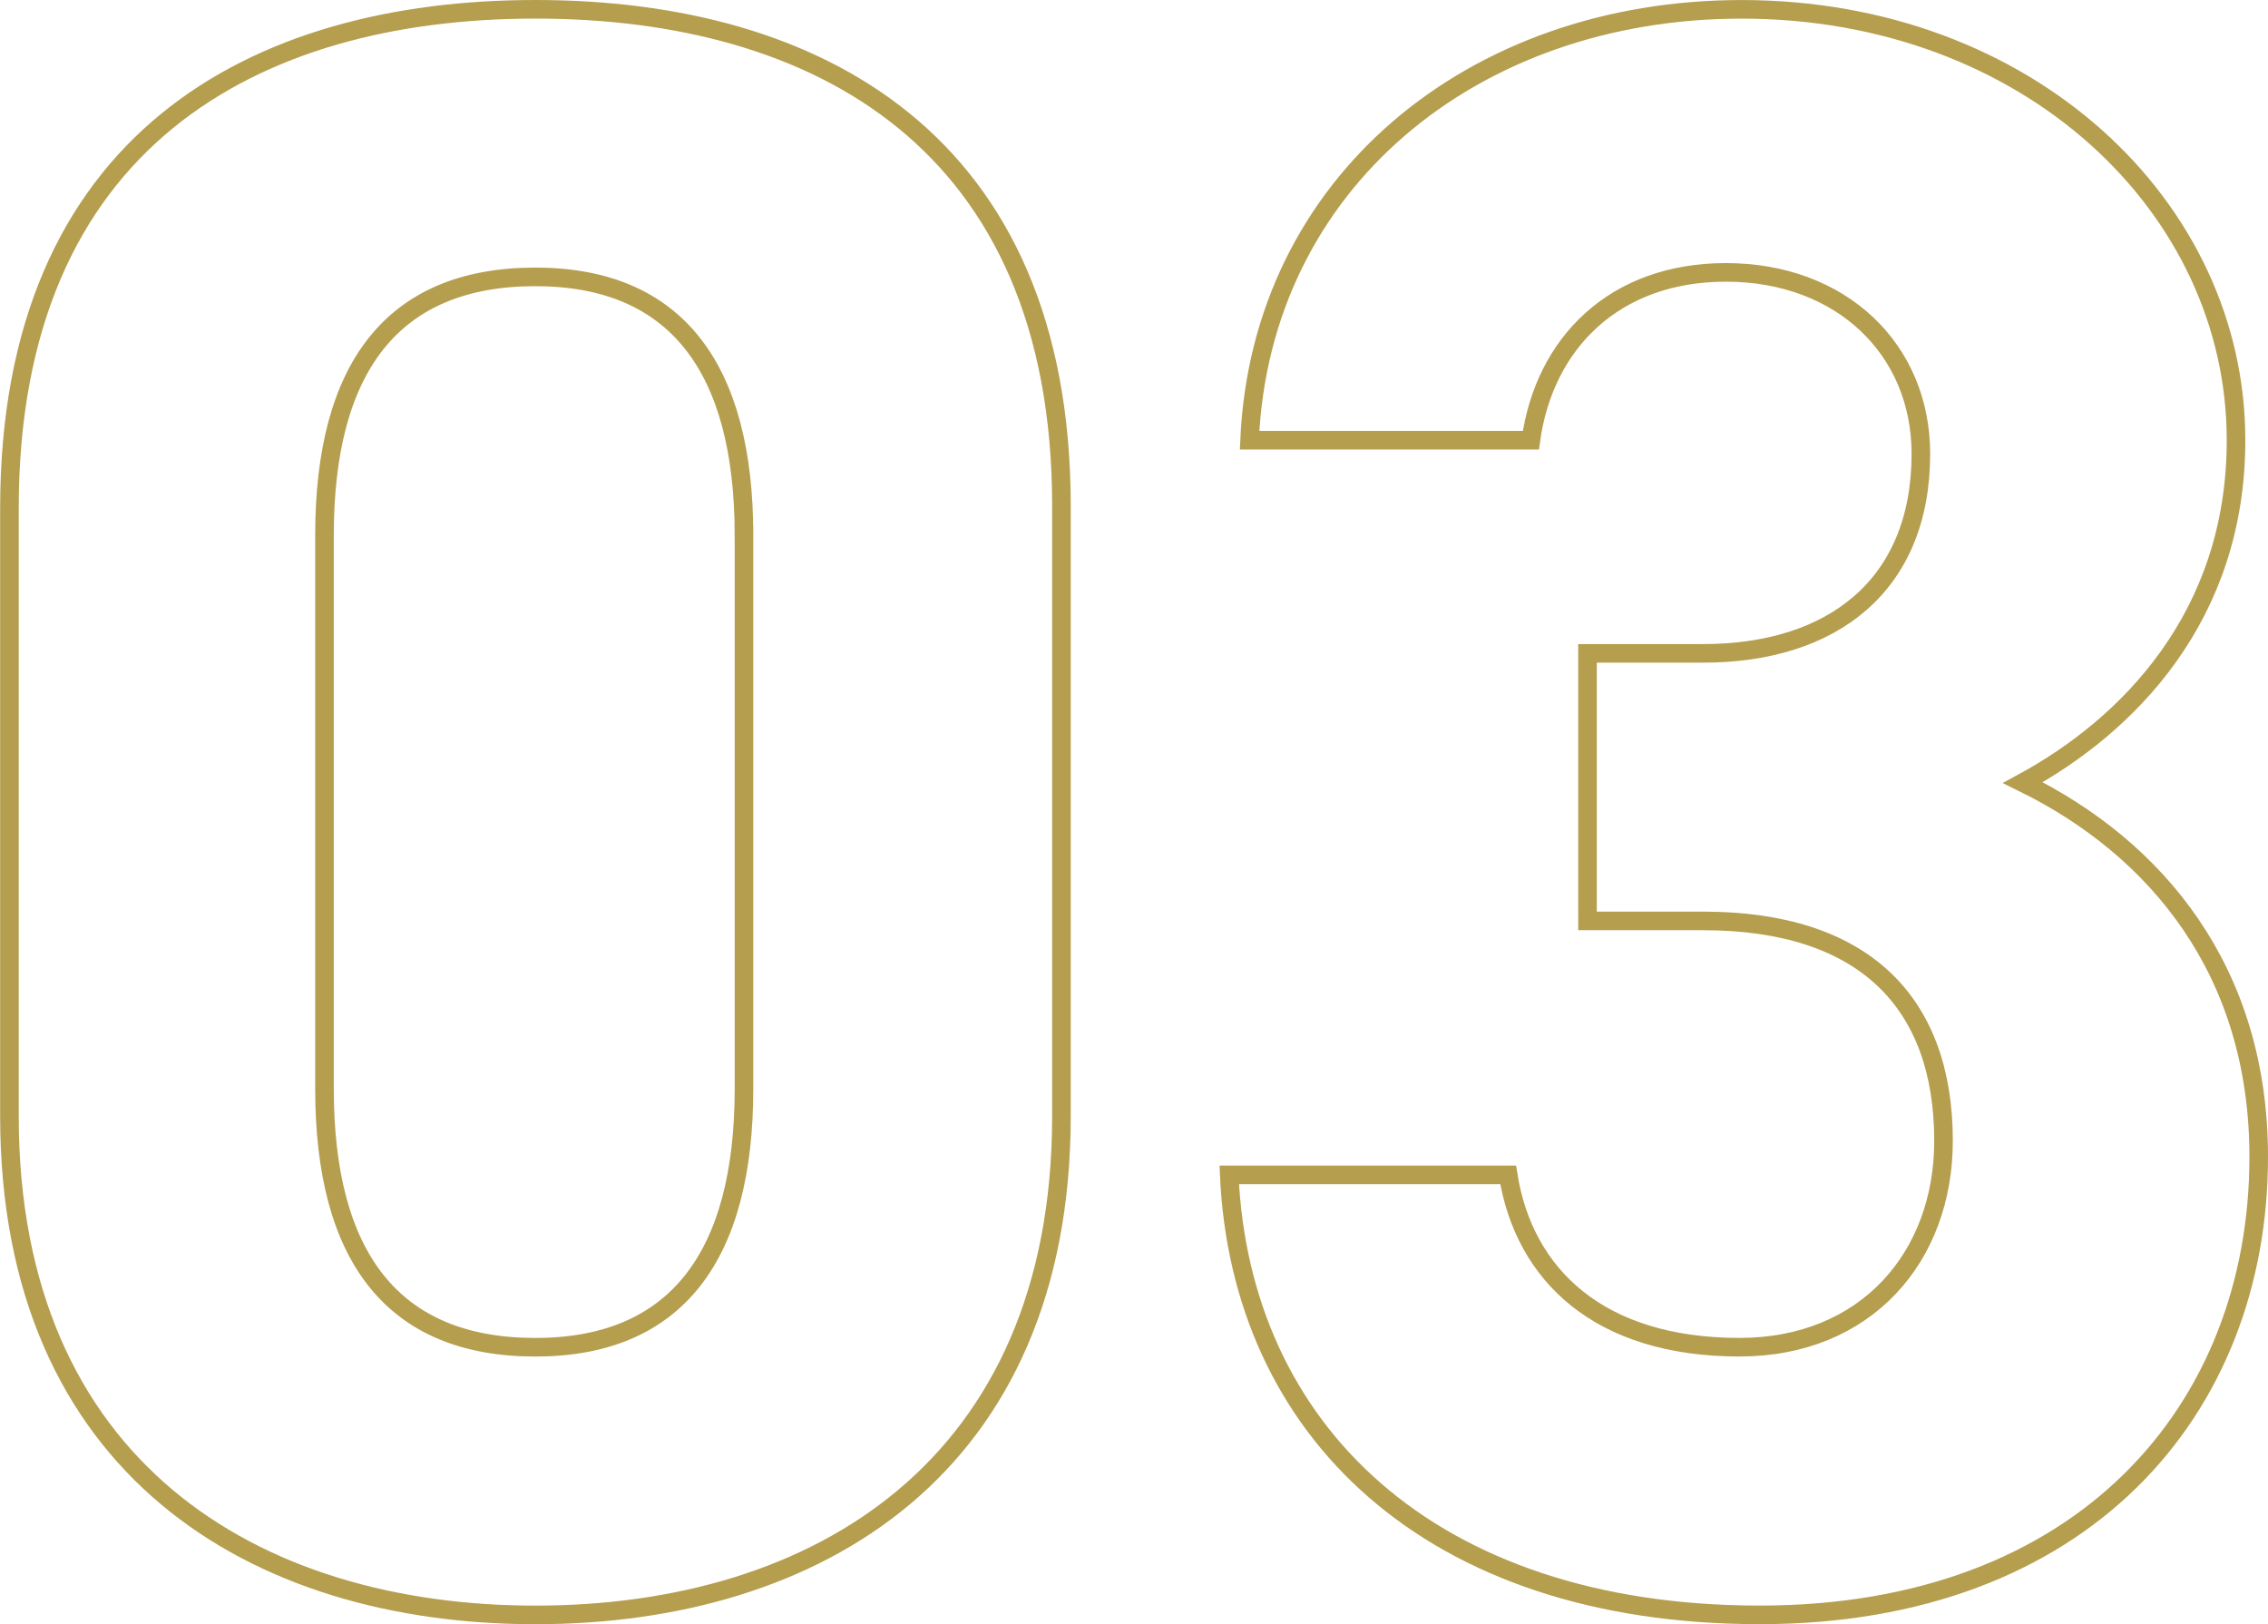
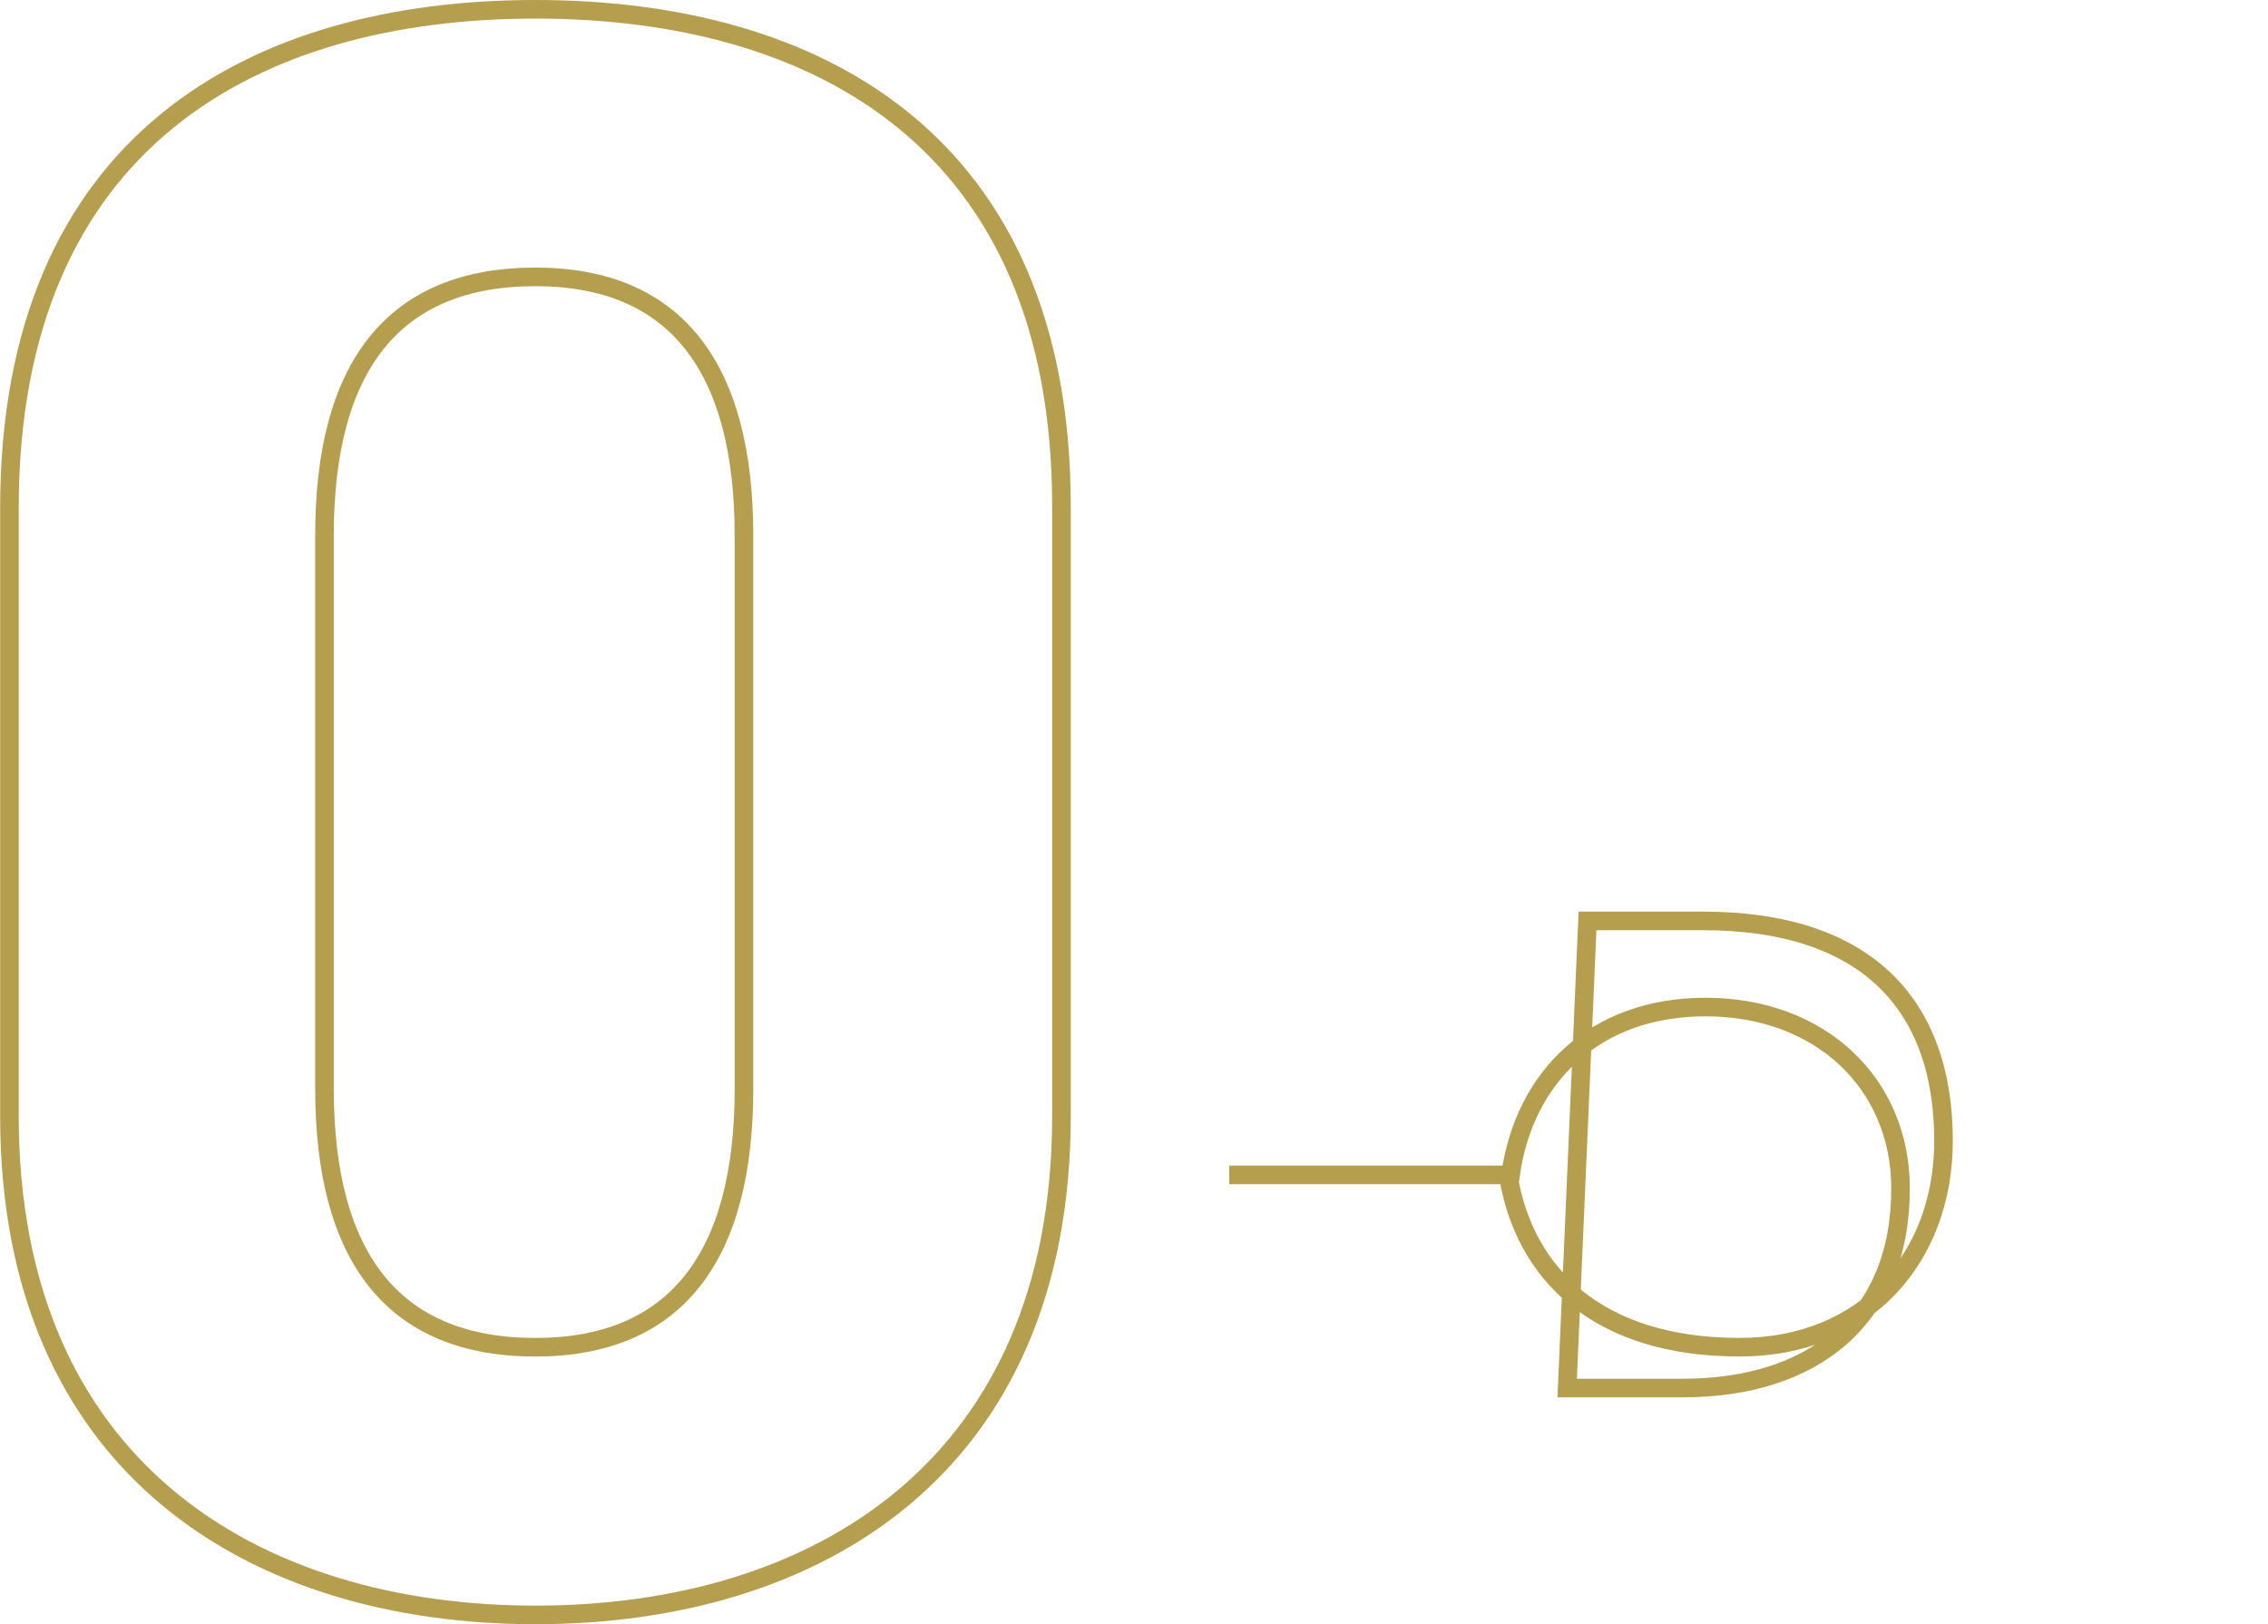
<svg xmlns="http://www.w3.org/2000/svg" width="122.024" height="87.376">
-   <path d="M57.108 27.218C57.108 7.576 43.932.5 28.808.5S.508 7.576.508 27.34v32.7c0 18.91 13.176 26.84 28.3 26.84s28.3-7.93 28.3-26.84zm-17.08 1.586v29.768c0 9.028-3.66 13.908-11.224 13.908-7.686 0-11.346-4.88-11.346-13.908V28.804c0-9.028 3.66-13.908 11.346-13.908 7.56 0 11.224 4.882 11.224 13.908zm45.384 20.74h6.222c8.662 0 12.932 4.392 12.932 11.834 0 6.222-4.148 11.1-10.98 11.1-7.564 0-11.59-3.9-12.444-9.272H66.136c.61 13.666 10.736 23.672 28.548 23.672 17.324 0 26.84-10.98 26.84-24.644 0-10-5.49-16.592-12.688-20.13 5.612-3.05 11.468-8.906 11.468-18.422 0-12.566-11.224-23.18-26.6-23.18-14.518 0-25.864 9.394-26.474 23.18h15.134c.732-5.246 4.514-9.028 10.492-9.028 6.222 0 10.492 4.148 10.492 9.76 0 7.076-4.758 10.736-11.712 10.736h-6.224z" fill="none" stroke="#b59e4e" />
+   <path d="M57.108 27.218C57.108 7.576 43.932.5 28.808.5S.508 7.576.508 27.34v32.7c0 18.91 13.176 26.84 28.3 26.84s28.3-7.93 28.3-26.84zm-17.08 1.586v29.768c0 9.028-3.66 13.908-11.224 13.908-7.686 0-11.346-4.88-11.346-13.908V28.804c0-9.028 3.66-13.908 11.346-13.908 7.56 0 11.224 4.882 11.224 13.908zm45.384 20.74h6.222c8.662 0 12.932 4.392 12.932 11.834 0 6.222-4.148 11.1-10.98 11.1-7.564 0-11.59-3.9-12.444-9.272H66.136h15.134c.732-5.246 4.514-9.028 10.492-9.028 6.222 0 10.492 4.148 10.492 9.76 0 7.076-4.758 10.736-11.712 10.736h-6.224z" fill="none" stroke="#b59e4e" />
</svg>